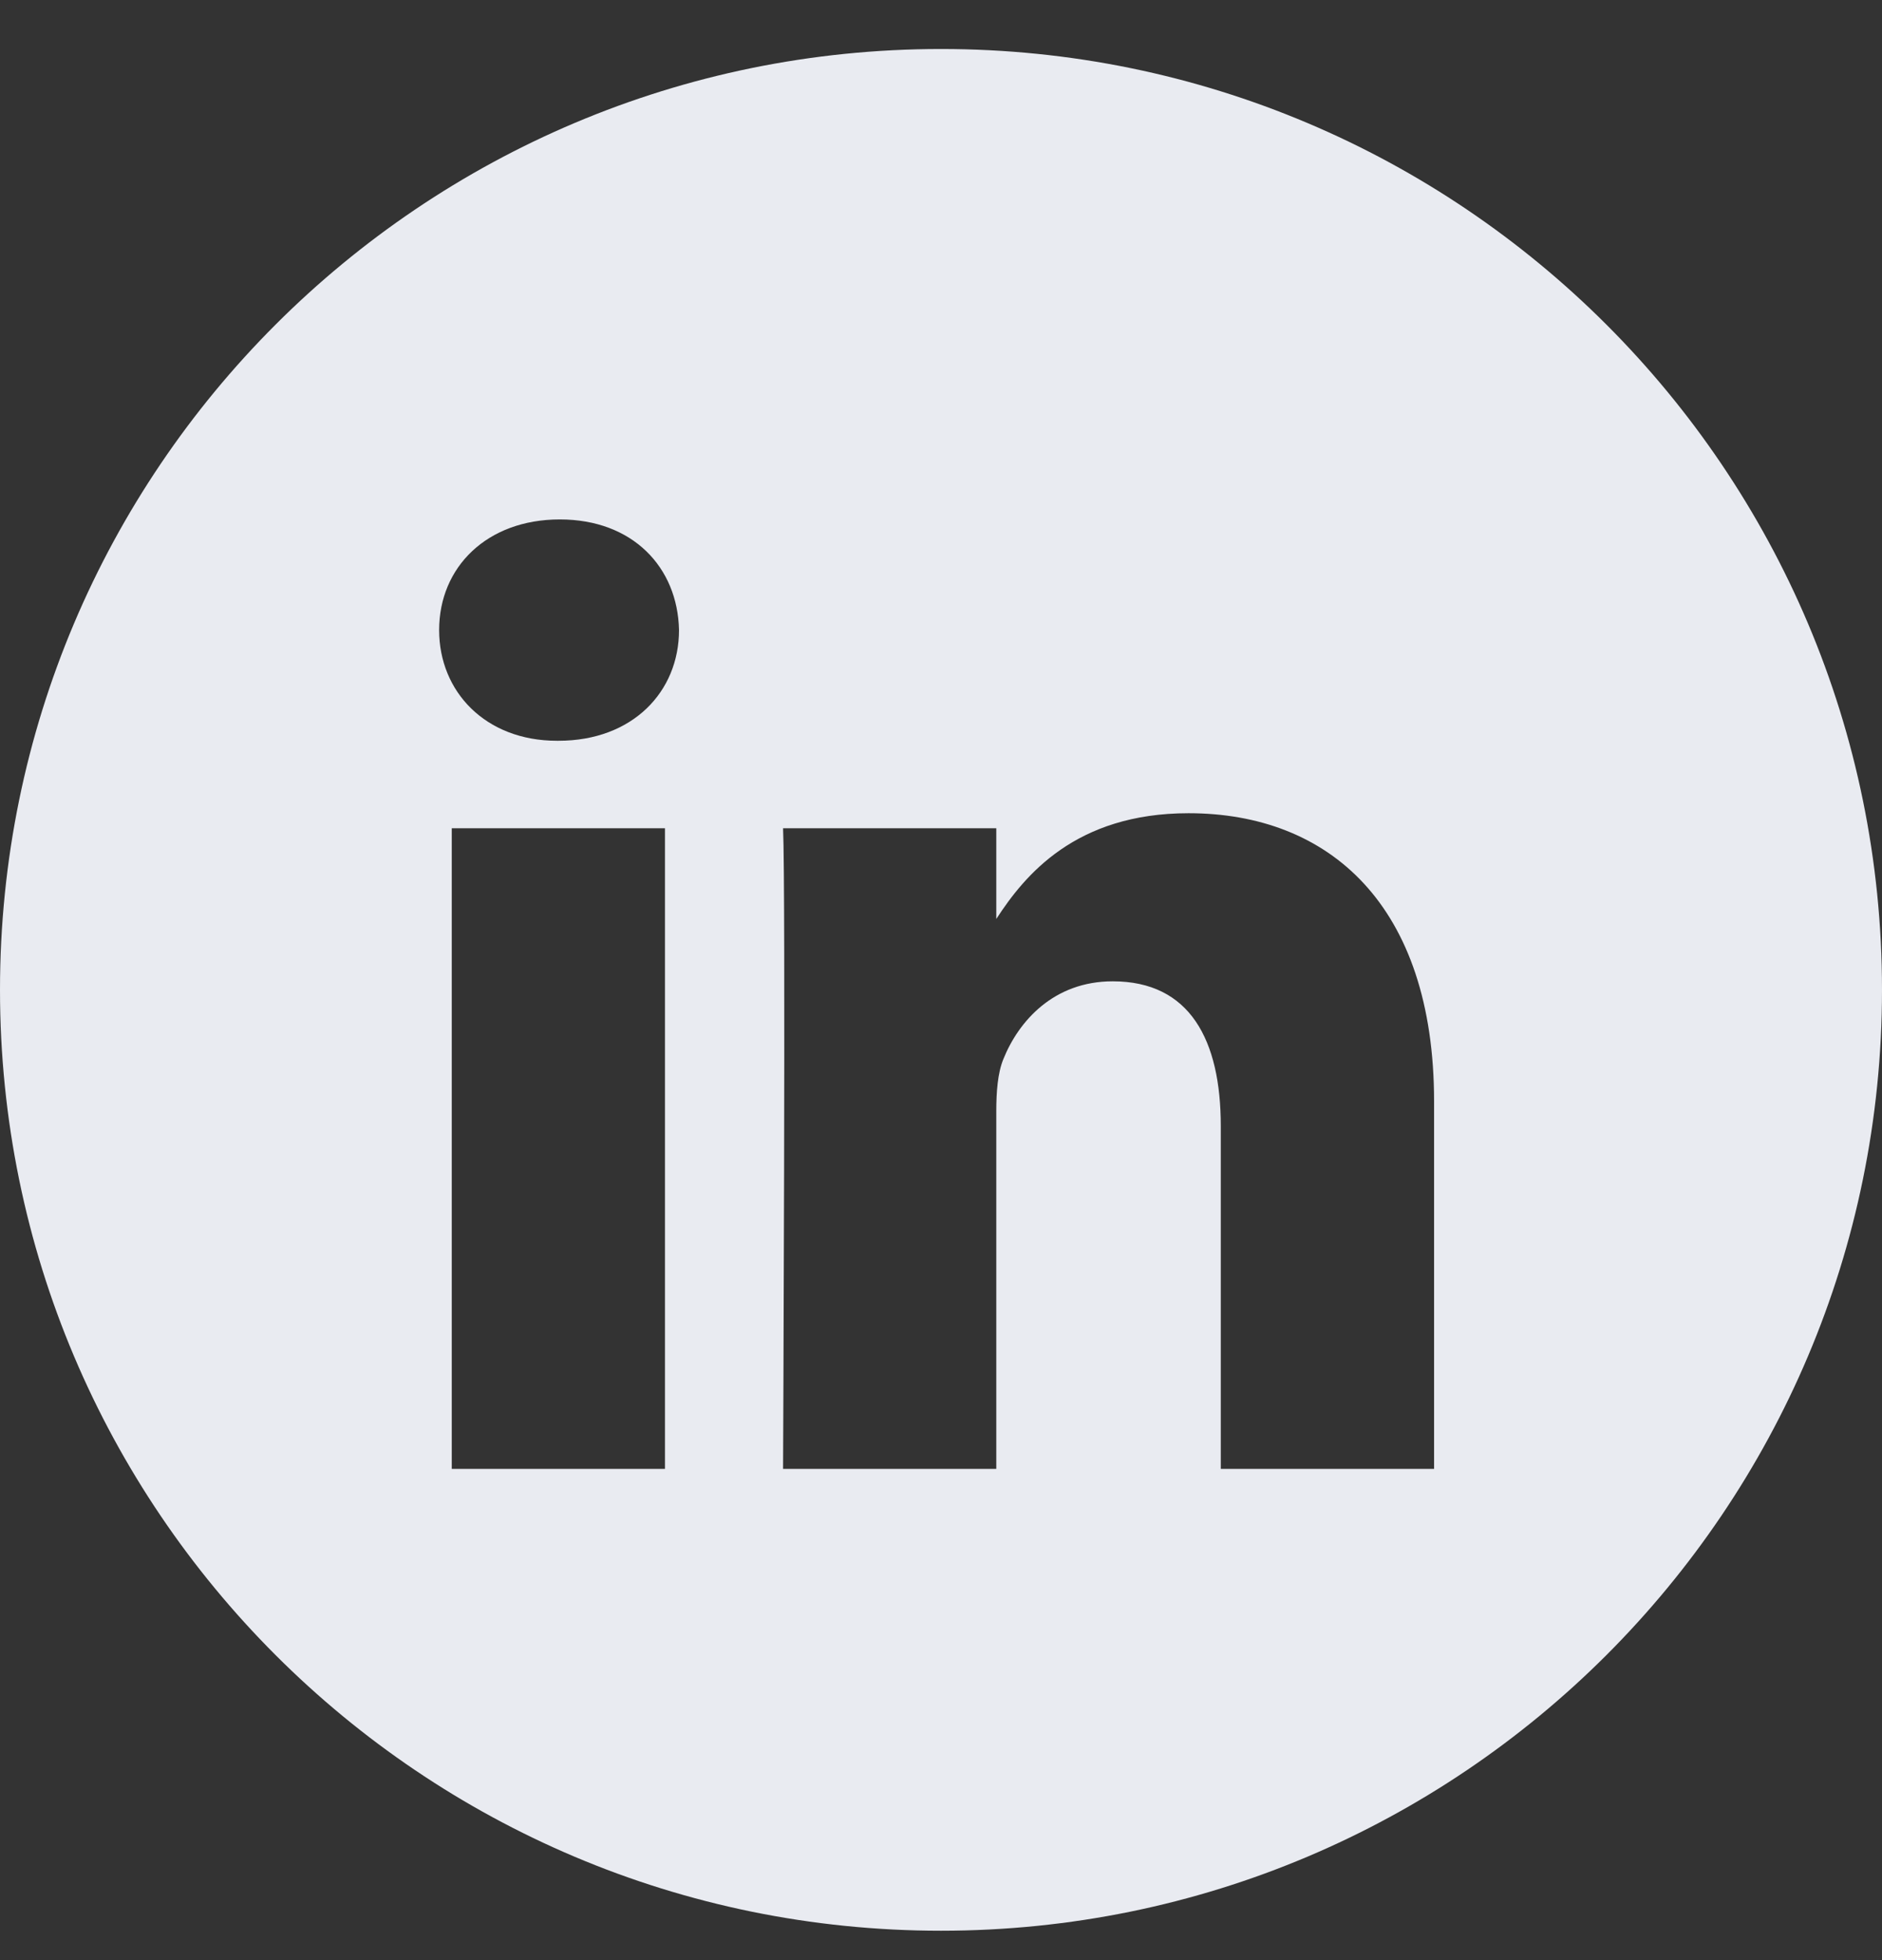
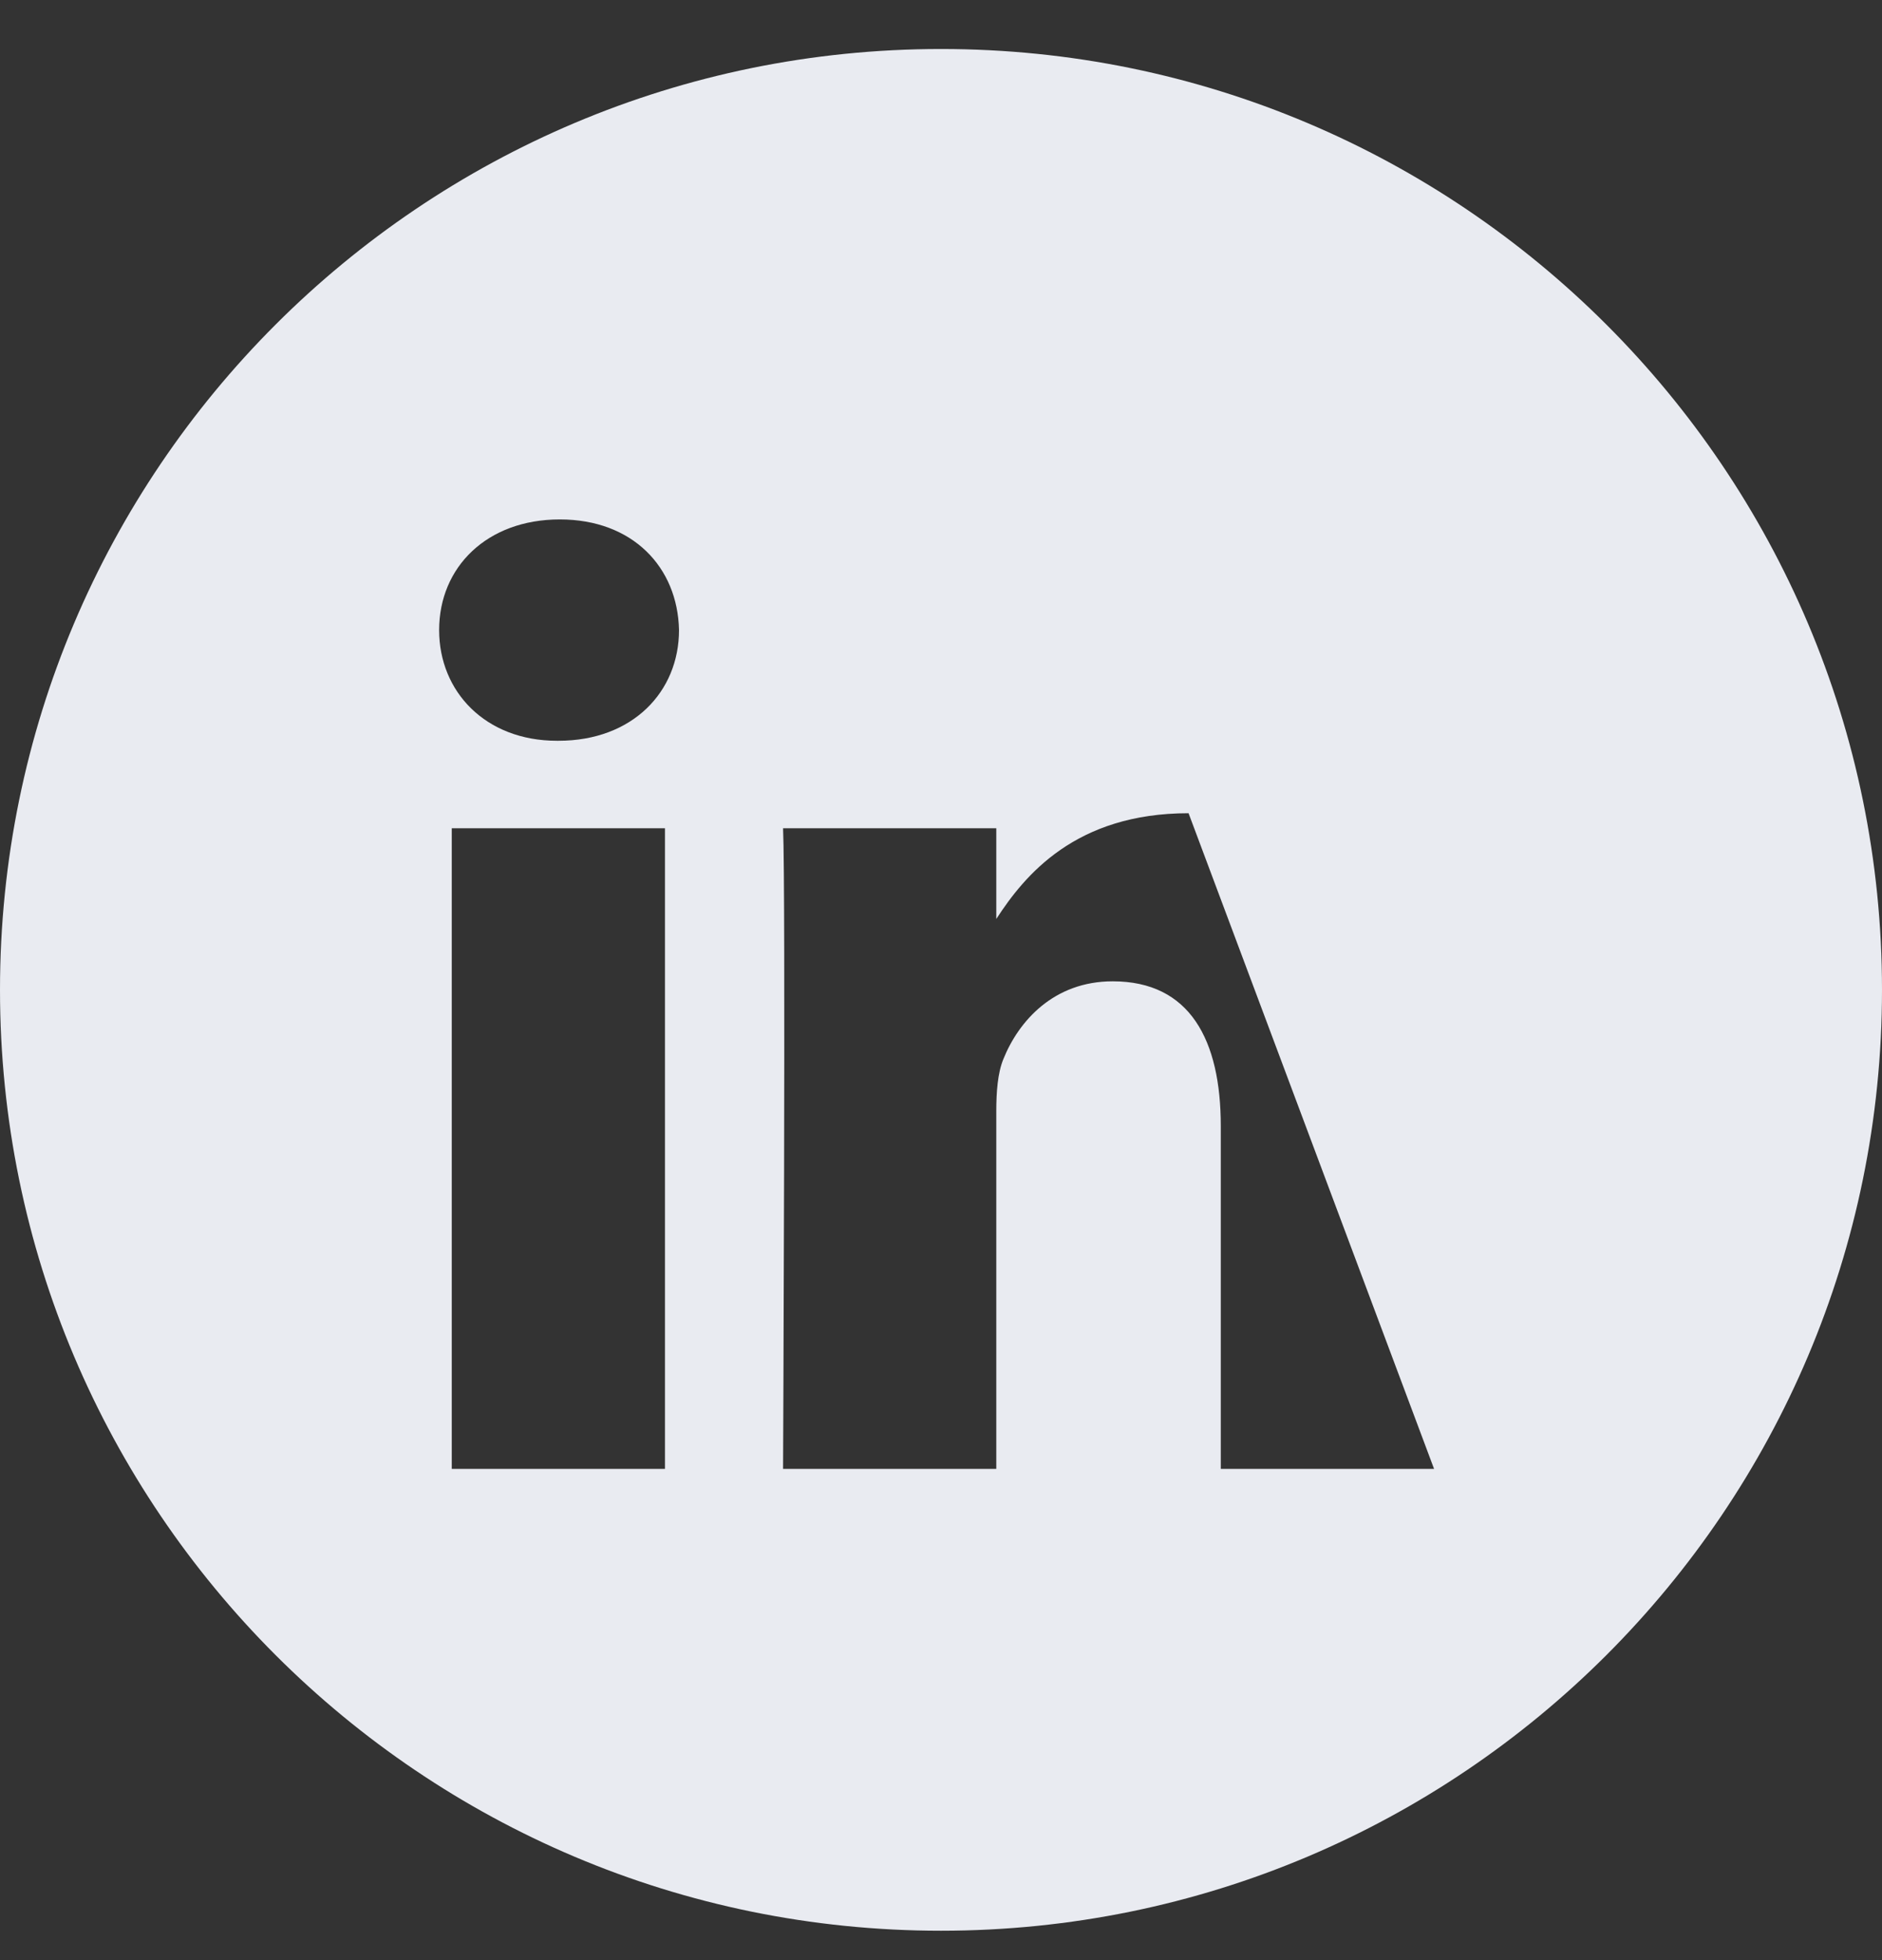
<svg xmlns="http://www.w3.org/2000/svg" width="24" height="25" viewBox="0 0 24 25" fill="none">
  <rect x="0" y="0" width="24" height="25" fill="#333333" stroke="none" />
-   <path fill-rule="evenodd" clip-rule="evenodd" d="M12 0.625C5.373 0.625 0 5.997 0 12.625C0 19.252 5.373 24.625 12 24.625C18.627 24.625 24 19.252 24 12.625C24 5.997 18.627 0.625 12 0.625ZM5.761 10.564H8.48V18.735H5.761V10.564ZM8.659 8.036C8.642 7.235 8.069 6.625 7.139 6.625C6.208 6.625 5.6 7.235 5.6 8.036C5.6 8.821 6.19 9.448 7.103 9.448H7.121C8.069 9.448 8.659 8.821 8.659 8.036ZM15.157 10.372C16.946 10.372 18.288 11.54 18.288 14.05L18.288 18.735H15.568V14.363C15.568 13.265 15.175 12.516 14.19 12.516C13.439 12.516 12.991 13.021 12.795 13.509C12.723 13.684 12.705 13.927 12.705 14.171V18.735H9.986C9.986 18.735 10.021 11.331 9.986 10.564H12.705V11.721C13.066 11.165 13.713 10.372 15.157 10.372Z" fill="#E9EBF1" />
+   <path fill-rule="evenodd" clip-rule="evenodd" d="M12 0.625C5.373 0.625 0 5.997 0 12.625C0 19.252 5.373 24.625 12 24.625C18.627 24.625 24 19.252 24 12.625C24 5.997 18.627 0.625 12 0.625ZM5.761 10.564H8.48V18.735H5.761V10.564ZM8.659 8.036C8.642 7.235 8.069 6.625 7.139 6.625C6.208 6.625 5.6 7.235 5.6 8.036C5.6 8.821 6.19 9.448 7.103 9.448H7.121C8.069 9.448 8.659 8.821 8.659 8.036ZM15.157 10.372L18.288 18.735H15.568V14.363C15.568 13.265 15.175 12.516 14.19 12.516C13.439 12.516 12.991 13.021 12.795 13.509C12.723 13.684 12.705 13.927 12.705 14.171V18.735H9.986C9.986 18.735 10.021 11.331 9.986 10.564H12.705V11.721C13.066 11.165 13.713 10.372 15.157 10.372Z" fill="#E9EBF1" />
</svg>